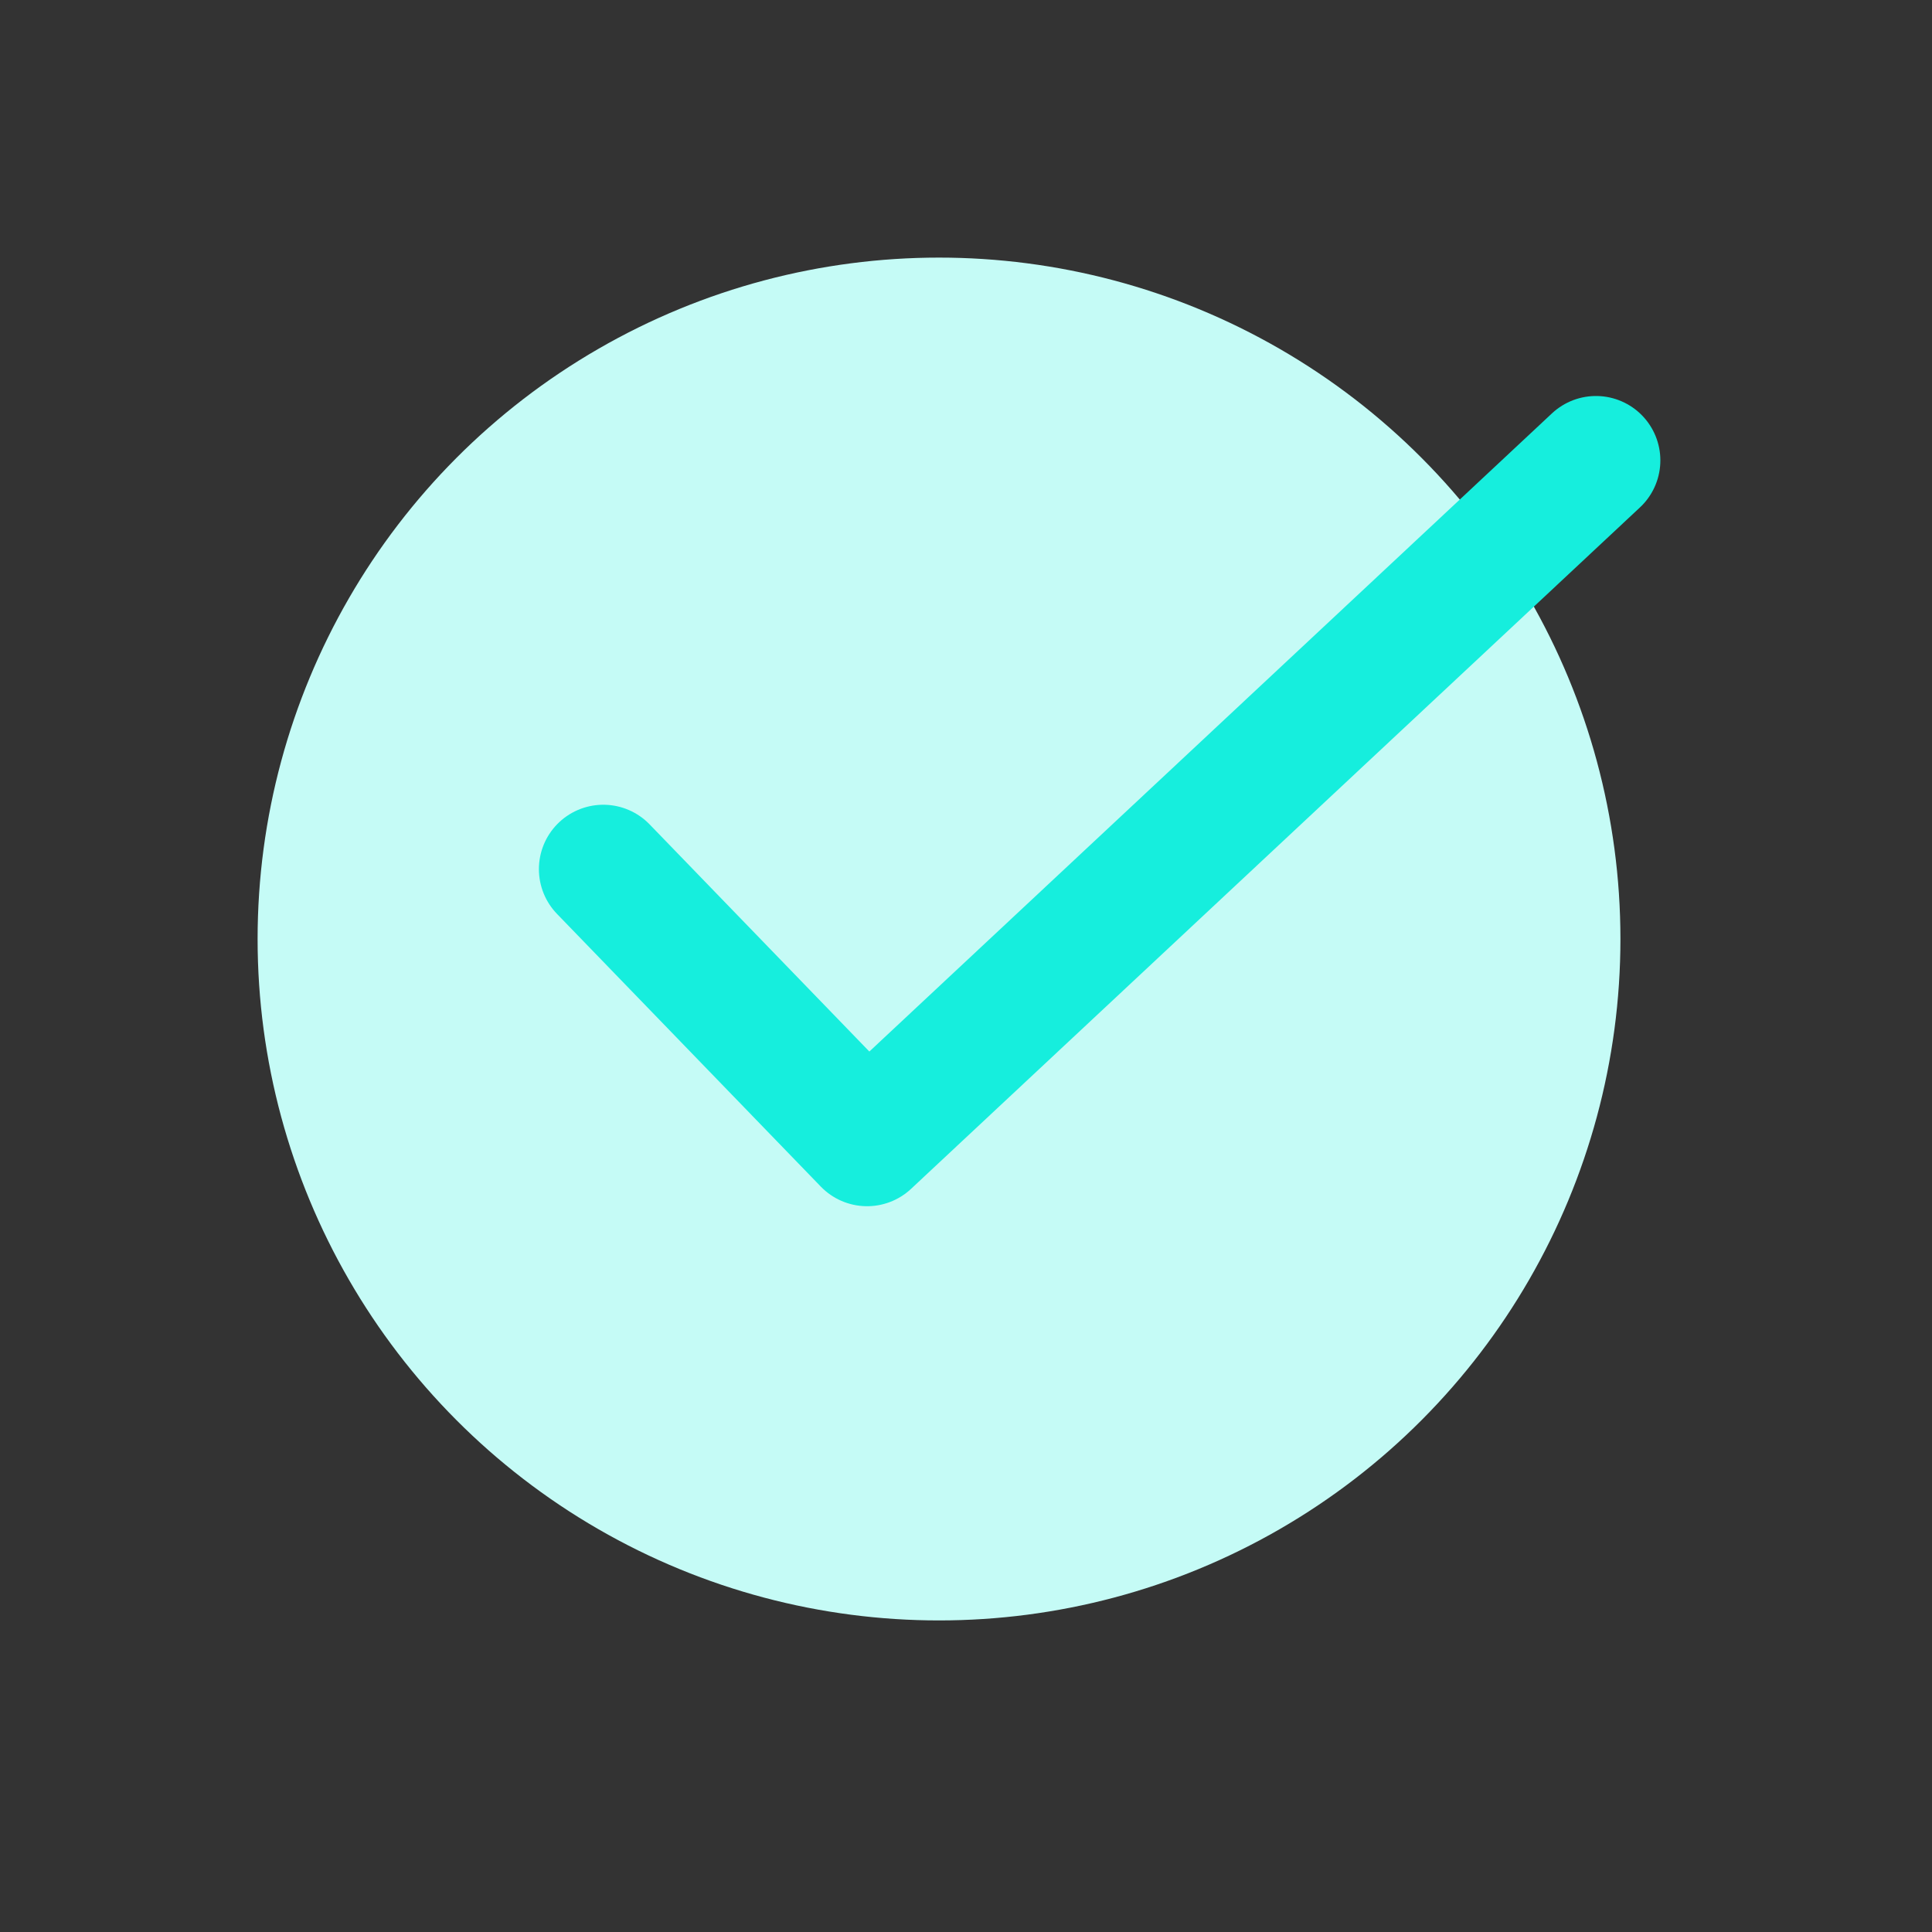
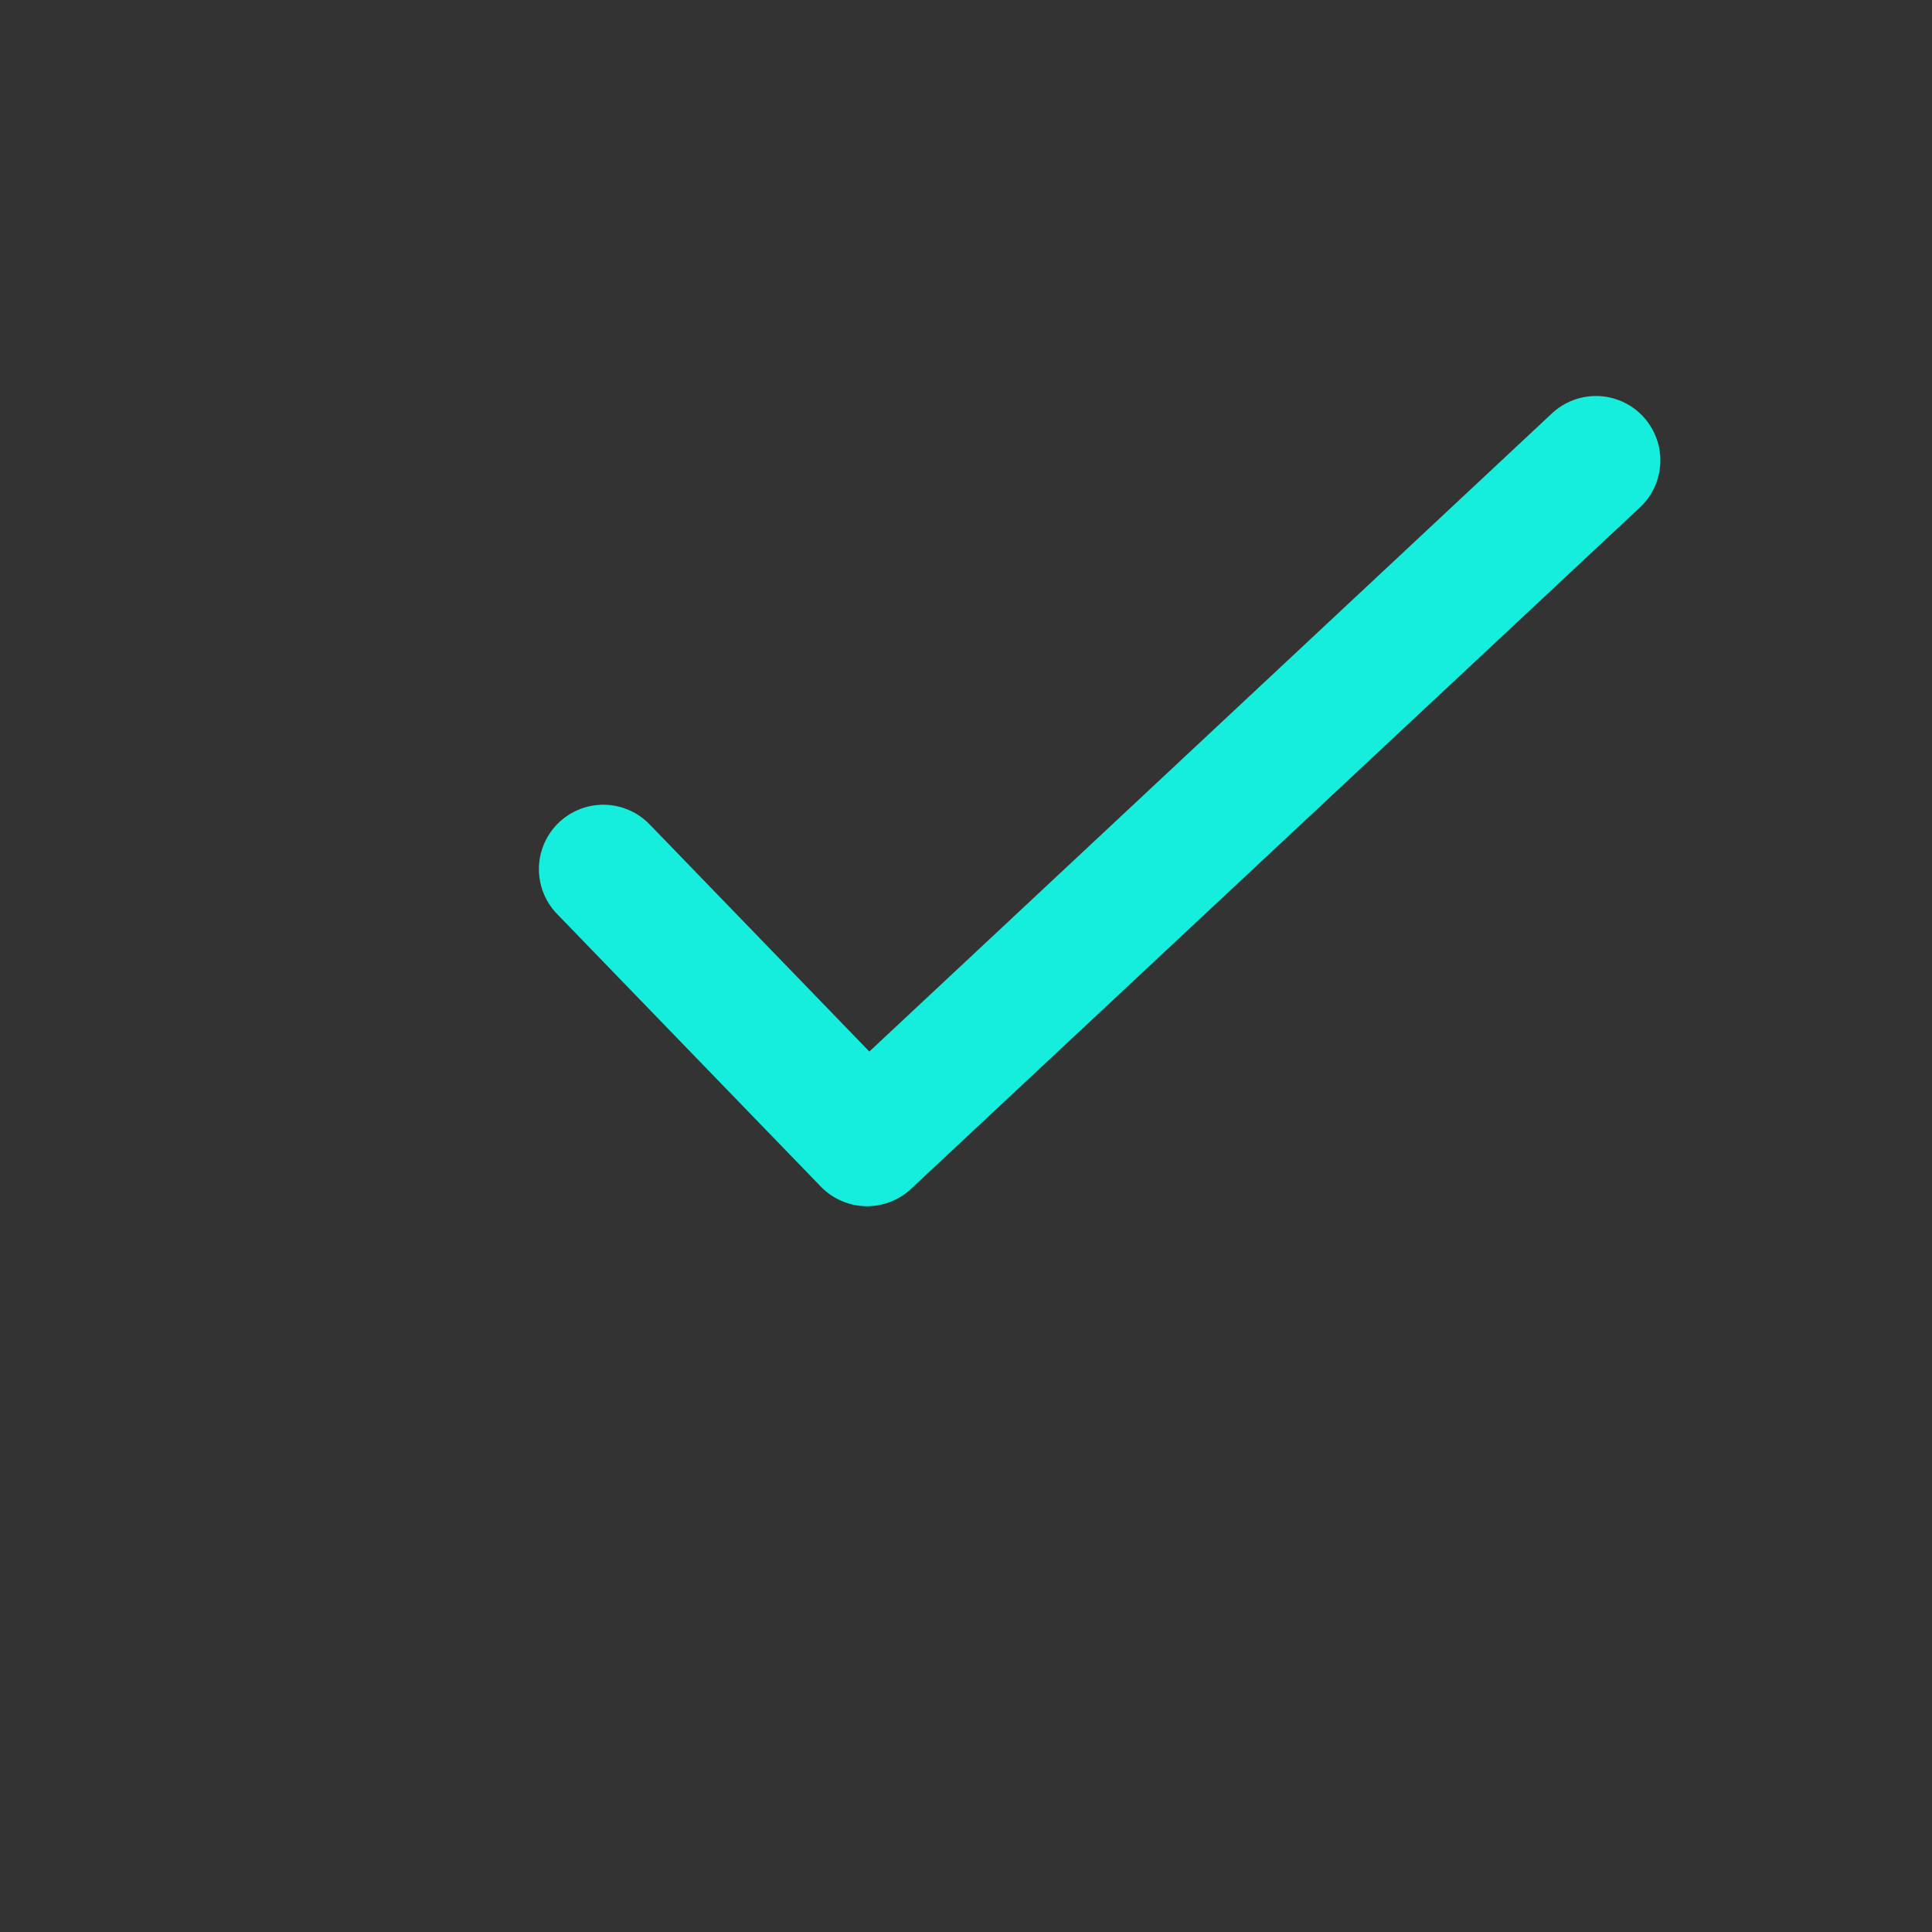
<svg xmlns="http://www.w3.org/2000/svg" width="30" height="30" viewBox="0 0 30 30">
  <rect x="0" y="0" width="30" height="30" fill="#333333" stroke="none" />
  <g fill="none" fill-rule="evenodd" transform="translate(4 4)">
-     <circle cx="10.581" cy="10.581" r="10.581" fill="#C5FBF6" />
    <path stroke="#16EEDD" stroke-linecap="round" stroke-linejoin="round" stroke-width="2" d="M5.368 9.496L9.464 13.73 20.782 3.149" />
  </g>
</svg>